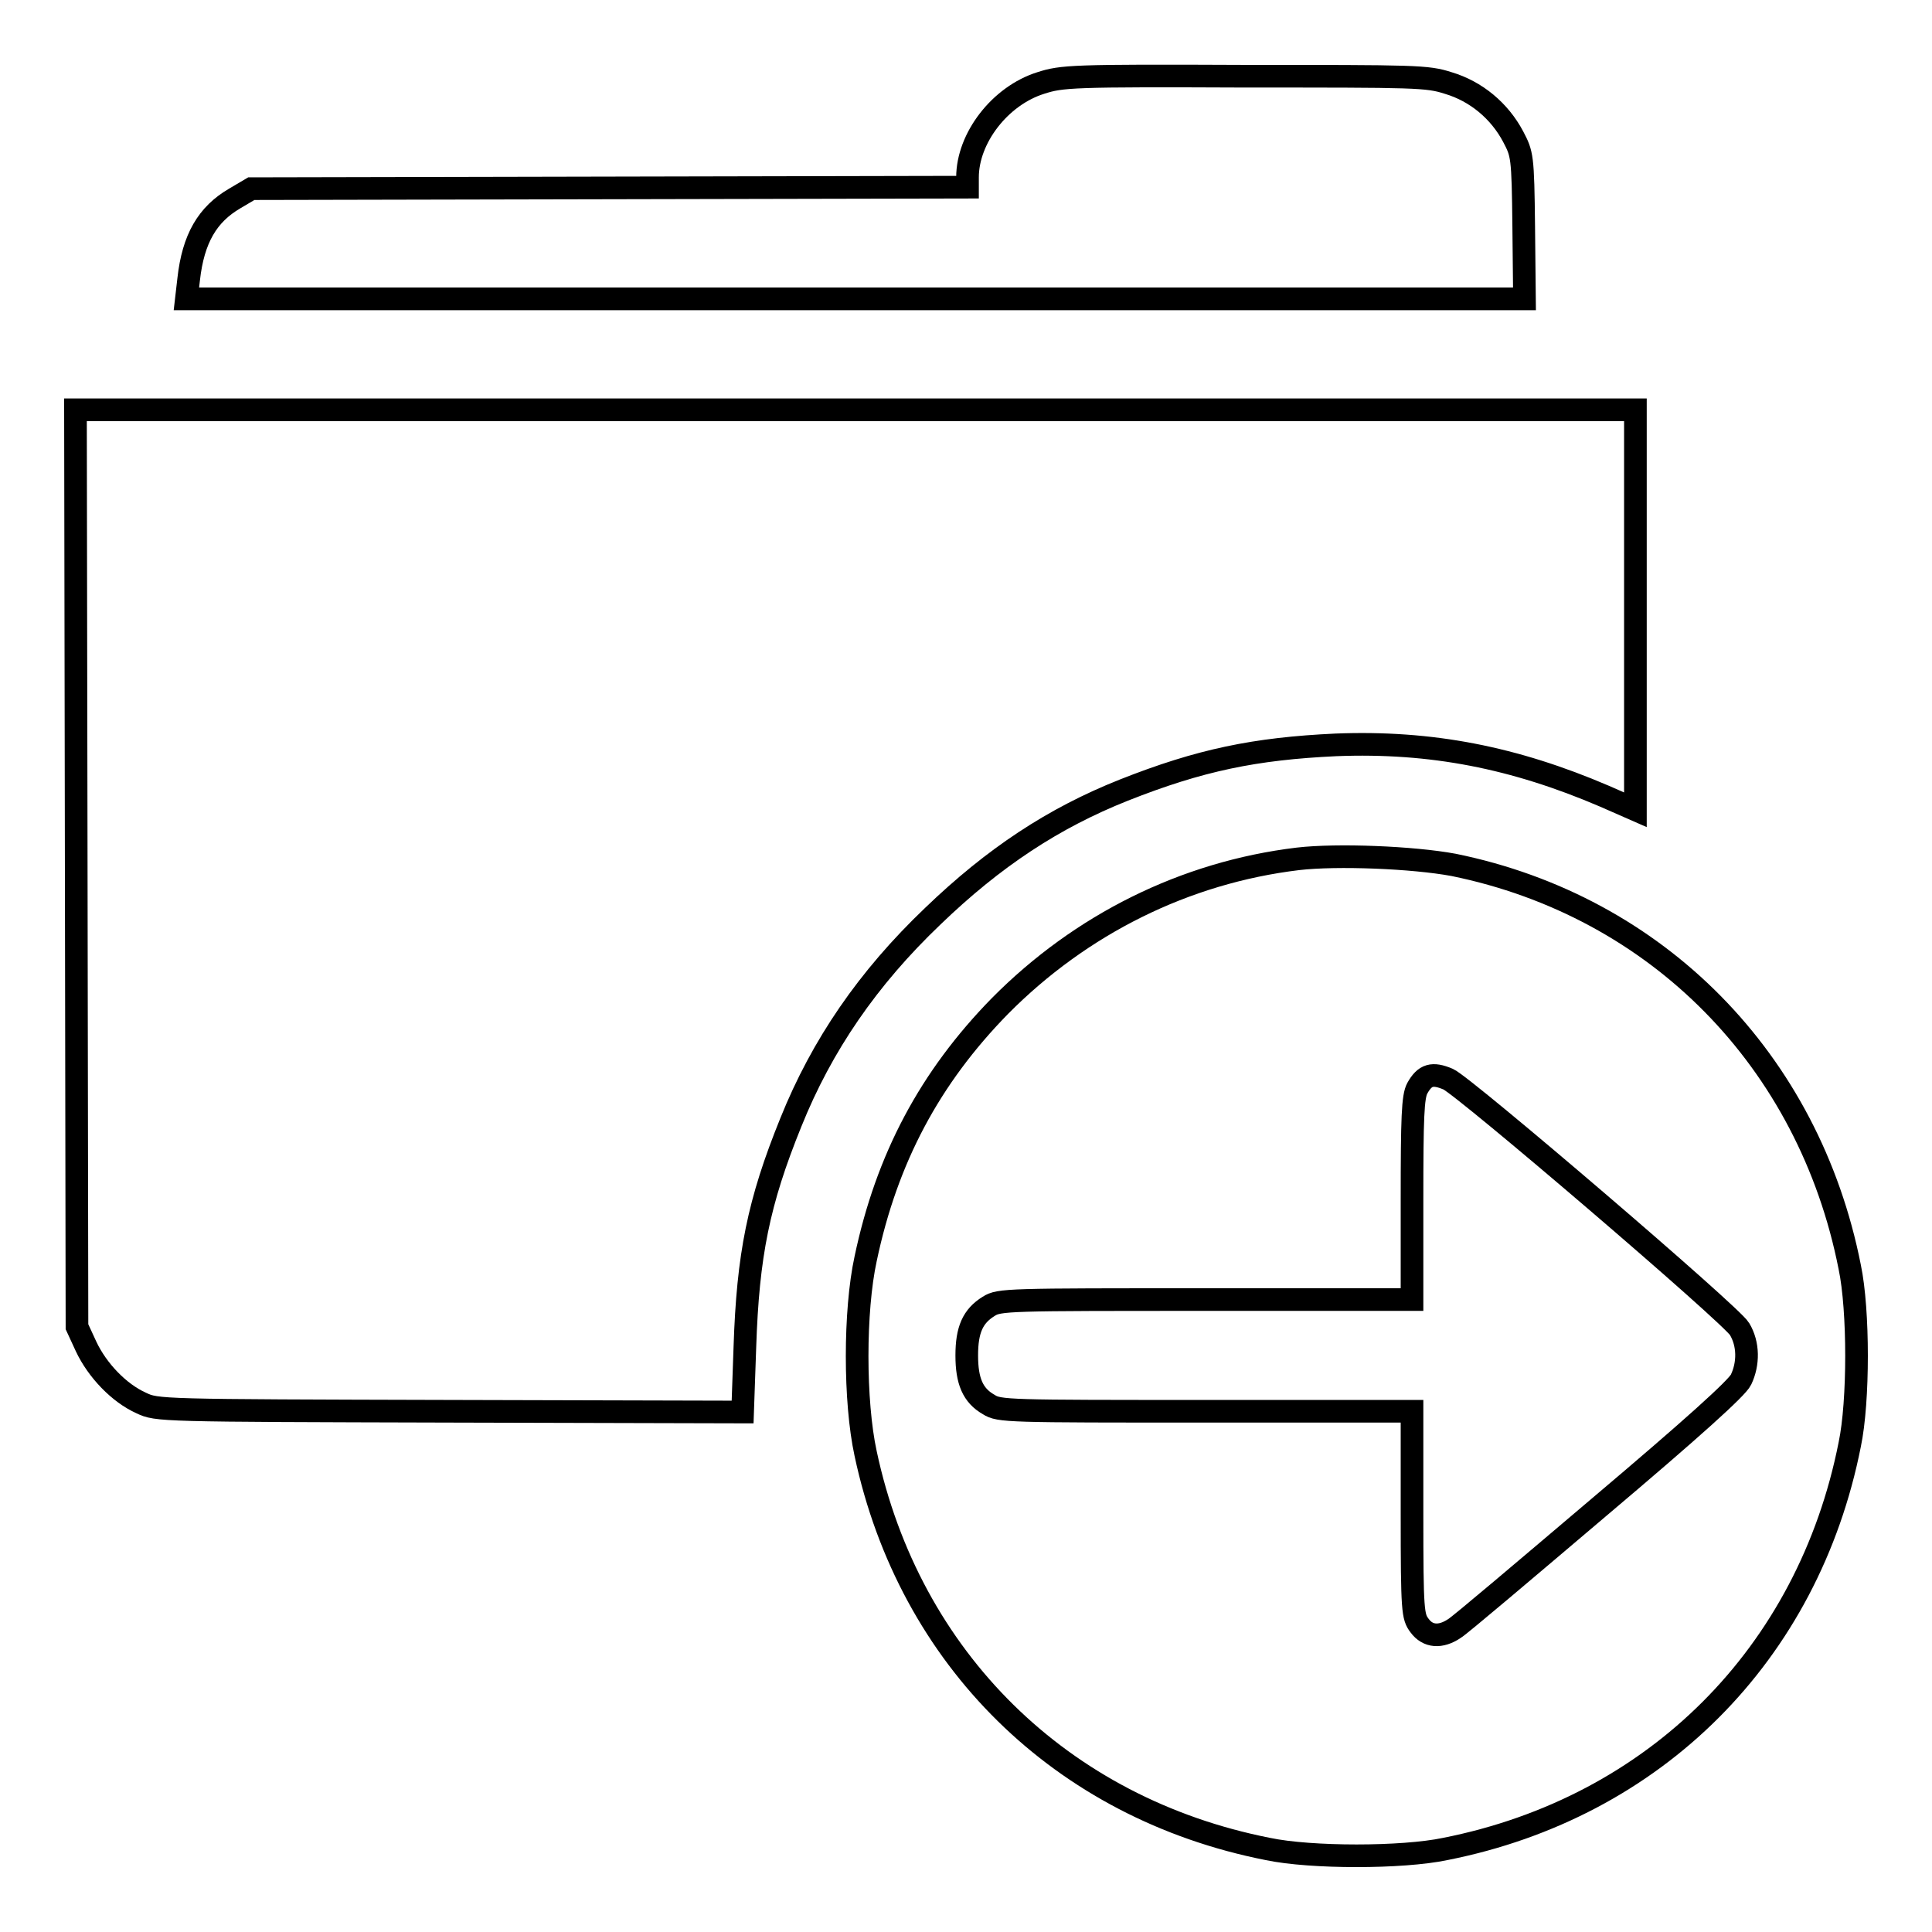
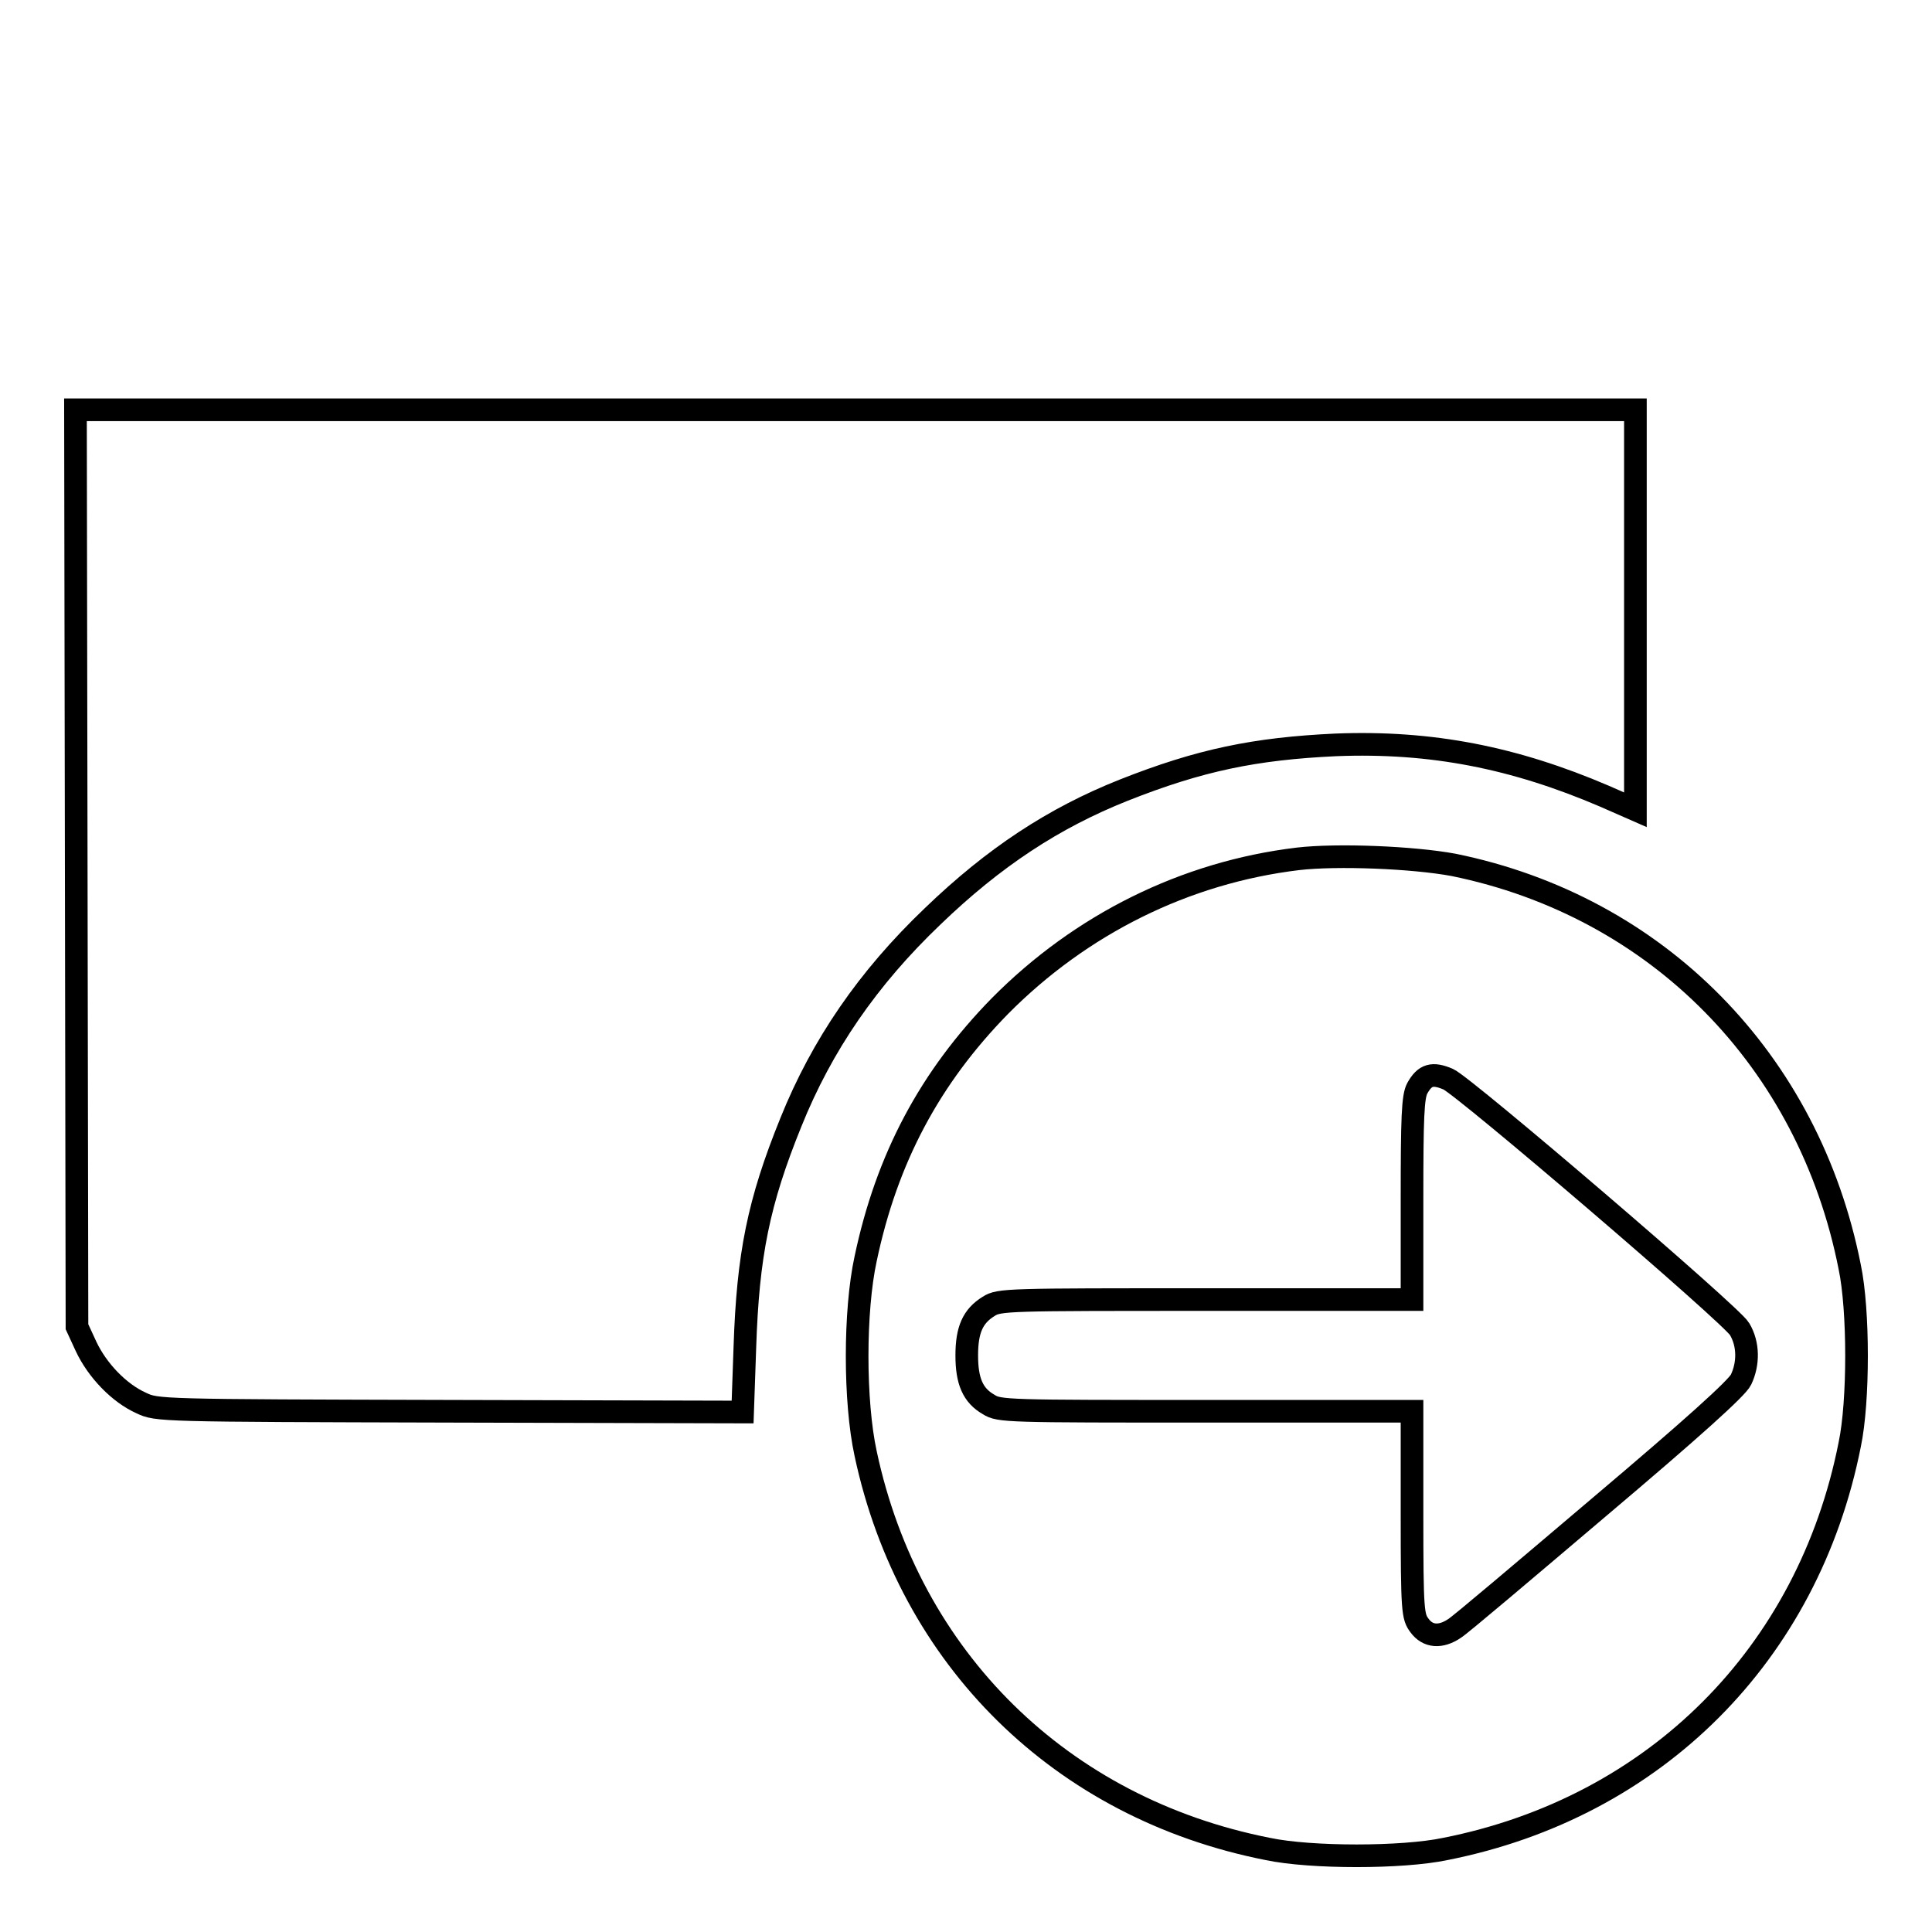
<svg xmlns="http://www.w3.org/2000/svg" version="1.1" x="0px" y="0px" viewBox="0 0 256 256" enable-background="new 0 0 256 256" xml:space="preserve">
  <g>
    <g>
      <g>
-         <path stroke-width="3" fill-opacity="0" stroke="#000000" d="M137.9,11c-5.4,1.7-9.7,7.3-9.7,12.5v1.3l-47.4,0.1L33.3,25l-2.2,1.3c-3.6,2.1-5.5,5.3-6.1,10.7l-0.3,2.6h88.7H202l-0.1-9.6c-0.1-9.4-0.2-9.6-1.4-11.9c-1.8-3.4-4.9-6-8.6-7.1c-2.8-0.9-4.2-0.9-27-0.9C142,10,140.7,10.1,137.9,11z" />
        <path stroke-width="3" fill-opacity="0" stroke="#000000" d="M10.1,115l0.1,60.8l1.2,2.6c1.5,3.2,4.4,6.2,7.3,7.5c2.1,1,2.3,1,40.9,1.1l38.8,0.1l0.3-8.6c0.4-12.2,1.8-19.2,6.1-29.8c4.1-10.2,10.2-19.1,18.8-27.3c8.1-7.8,16-13,25.3-16.7c10.1-4,17.4-5.5,28.1-6c12.7-0.5,23.7,1.7,35.6,6.8l4.1,1.8V80.8V54.3H113.4H10L10.1,115z" />
        <path stroke-width="3" fill-opacity="0" stroke="#000000" d="M172,113.8c-15,1.8-28.8,8.7-39.5,19.5c-9.3,9.5-15,20.2-17.8,33.5c-1.5,6.9-1.5,18.9,0,25.8c5.8,27.2,25.9,47,53.3,52.4c5.7,1.2,17.8,1.2,23.5,0c27.8-5.5,48.1-25.8,53.6-53.6c1.2-5.7,1.2-17.8,0-23.5c-5.4-27.4-25.5-47.8-52.5-53.3C187.2,113.6,177.2,113.2,172,113.8z M191.9,143c2.2,1,37.6,31.3,38.6,33.1c1.2,2,1.2,4.6,0.2,6.7c-0.5,1.1-6.5,6.5-18.8,16.9c-9.9,8.4-18.5,15.7-19.2,16.1c-1.8,1.2-3.5,1.1-4.6-0.4c-0.9-1.2-1-1.8-1-14.8v-13.6h-27.3c-26.3,0-27.4,0-28.8-0.9c-2.1-1.2-2.9-3.1-2.9-6.5s0.8-5.2,2.9-6.5c1.4-0.9,2.5-0.9,28.8-0.9h27.3V159c0-10.9,0.1-13.7,0.7-14.8C188.8,142.4,189.8,142.1,191.9,143z" />
      </g>
    </g>
  </g>
</svg>